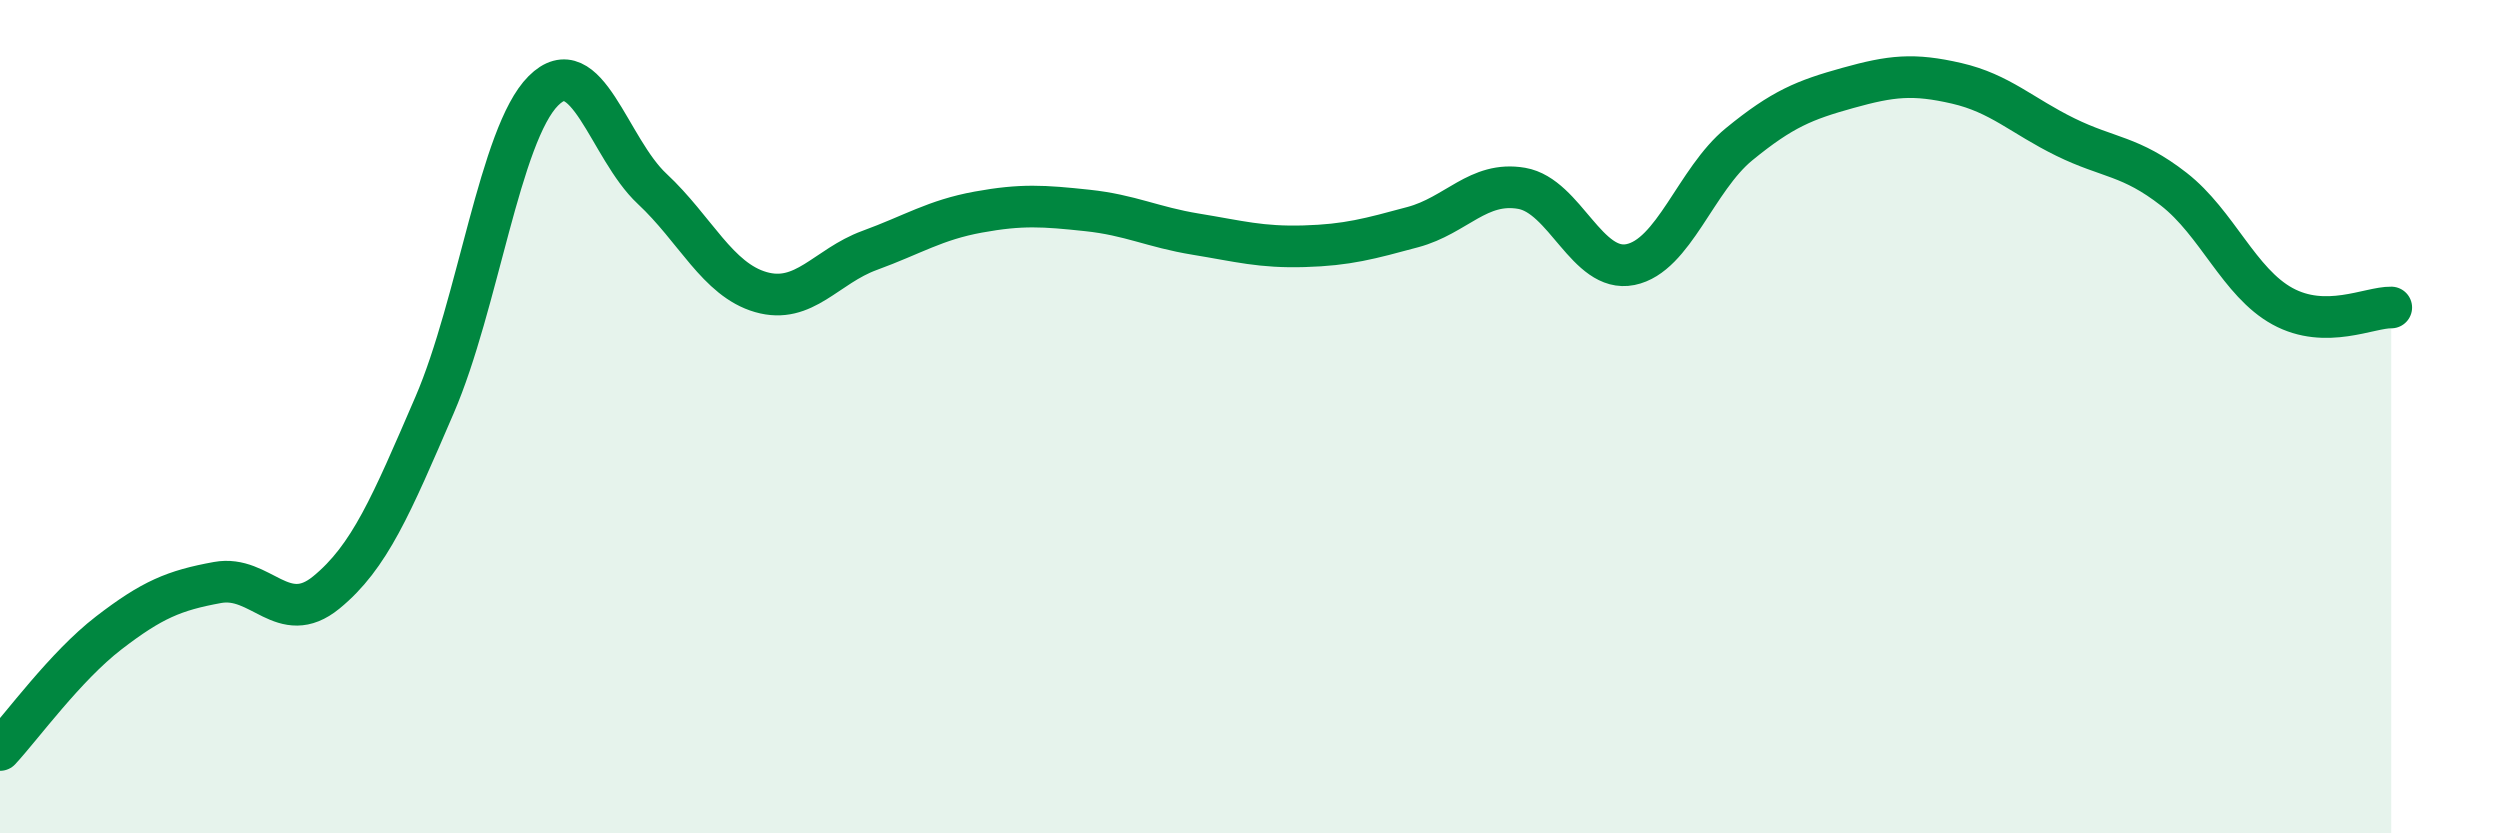
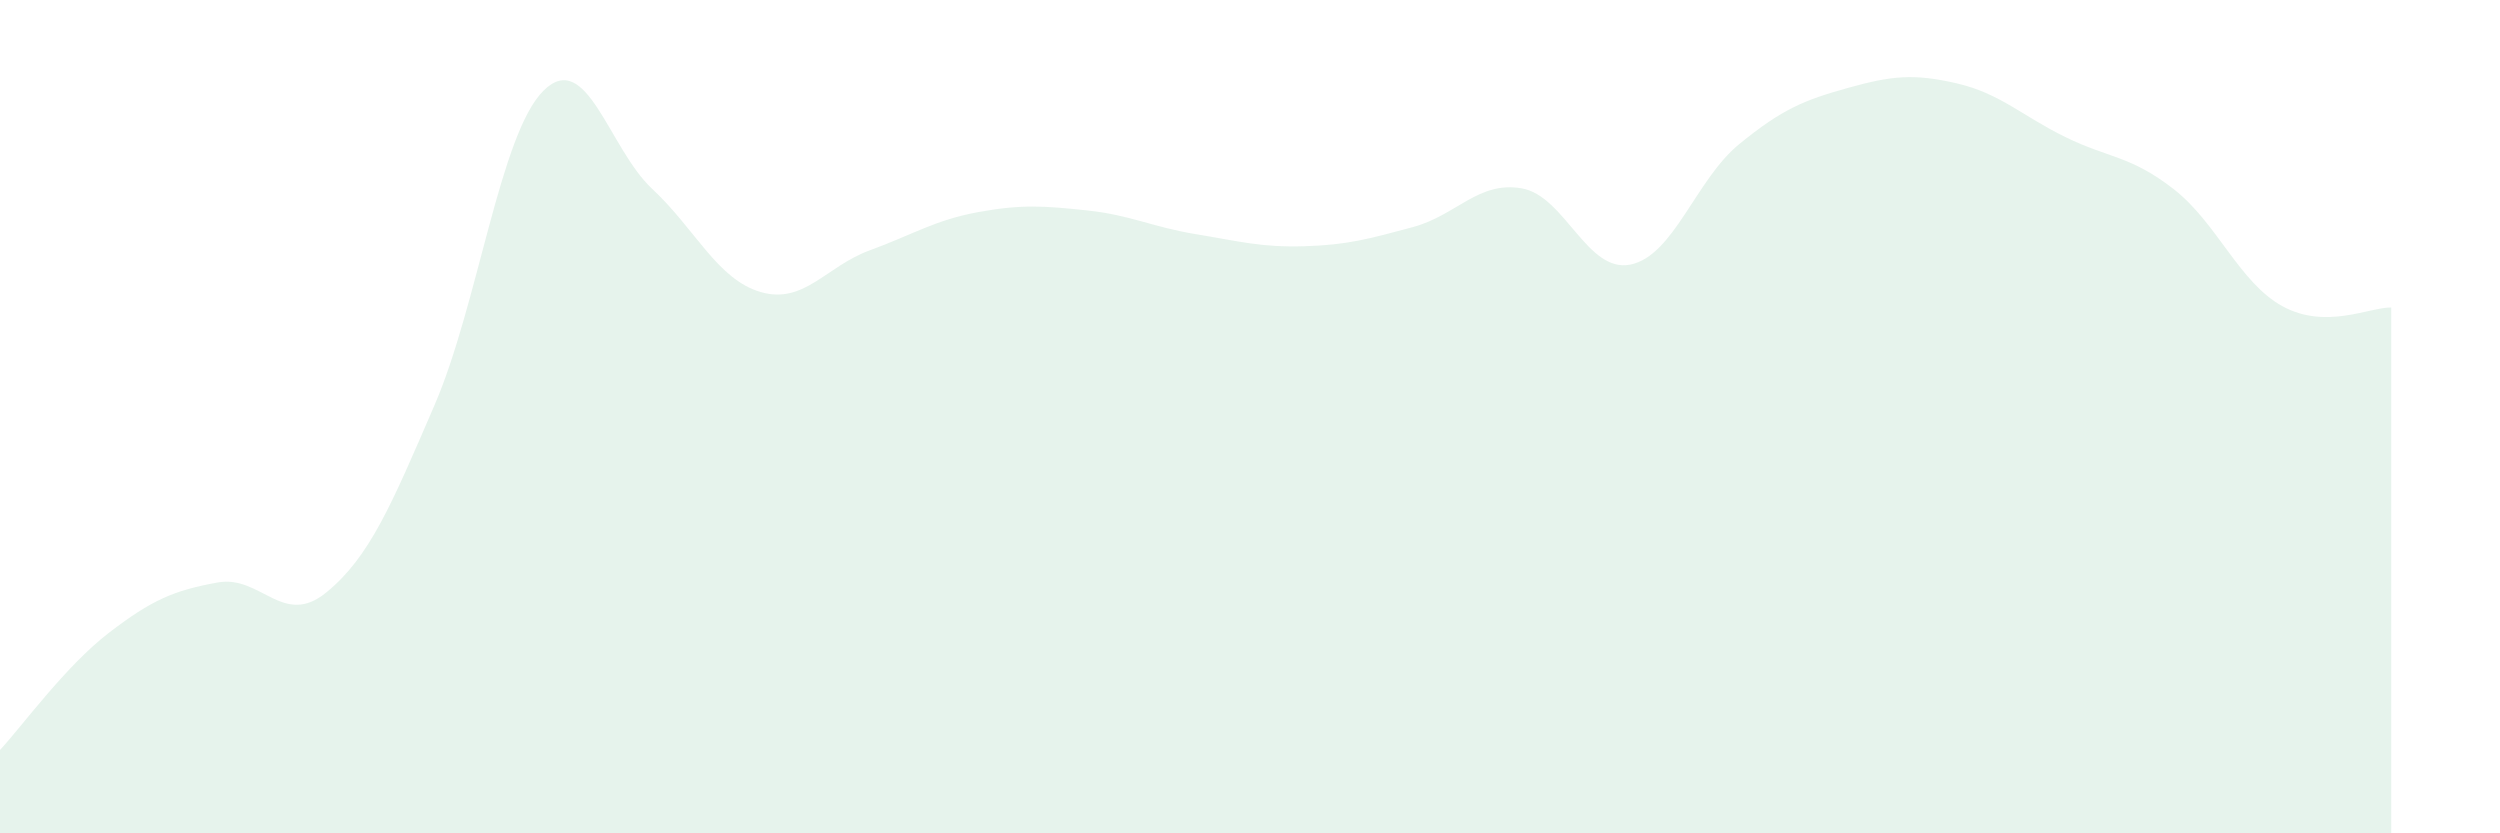
<svg xmlns="http://www.w3.org/2000/svg" width="60" height="20" viewBox="0 0 60 20">
  <path d="M 0,18 C 0.52,17.44 1.57,15.99 2.61,15.19 C 3.65,14.39 4.18,14.17 5.22,13.98 C 6.26,13.79 6.79,15.07 7.83,14.22 C 8.87,13.37 9.39,12.13 10.43,9.72 C 11.47,7.31 12,3.22 13.04,2.18 C 14.08,1.14 14.61,3.56 15.65,4.53 C 16.69,5.5 17.22,6.71 18.26,7.01 C 19.3,7.31 19.83,6.39 20.87,6.01 C 21.91,5.63 22.44,5.28 23.48,5.09 C 24.52,4.9 25.05,4.94 26.09,5.05 C 27.13,5.16 27.66,5.45 28.7,5.62 C 29.74,5.79 30.26,5.94 31.3,5.91 C 32.34,5.88 32.87,5.73 33.91,5.45 C 34.95,5.17 35.48,4.34 36.52,4.52 C 37.56,4.7 38.09,6.56 39.13,6.35 C 40.17,6.14 40.7,4.31 41.74,3.46 C 42.78,2.61 43.31,2.4 44.35,2.11 C 45.39,1.82 45.92,1.76 46.96,2 C 48,2.24 48.53,2.78 49.57,3.29 C 50.61,3.8 51.13,3.73 52.17,4.54 C 53.21,5.35 53.74,6.78 54.78,7.35 C 55.82,7.92 56.87,7.37 57.39,7.38L57.39 20L0 20Z" fill="#008740" opacity="0.1" stroke-linecap="round" stroke-linejoin="round" />
-   <path d="M 0,18 C 0.52,17.44 1.57,15.99 2.61,15.19 C 3.65,14.39 4.18,14.17 5.22,13.98 C 6.26,13.79 6.79,15.07 7.83,14.22 C 8.87,13.37 9.39,12.13 10.43,9.72 C 11.47,7.31 12,3.22 13.04,2.18 C 14.08,1.14 14.61,3.56 15.65,4.53 C 16.69,5.5 17.22,6.71 18.26,7.01 C 19.3,7.31 19.83,6.39 20.87,6.01 C 21.91,5.63 22.44,5.28 23.48,5.09 C 24.52,4.9 25.05,4.94 26.09,5.05 C 27.13,5.16 27.66,5.45 28.7,5.62 C 29.74,5.79 30.26,5.94 31.3,5.91 C 32.34,5.88 32.87,5.73 33.91,5.45 C 34.95,5.17 35.48,4.34 36.52,4.52 C 37.56,4.7 38.09,6.56 39.13,6.35 C 40.17,6.14 40.7,4.31 41.74,3.46 C 42.78,2.61 43.31,2.4 44.35,2.11 C 45.39,1.82 45.92,1.76 46.96,2 C 48,2.24 48.53,2.78 49.57,3.29 C 50.61,3.8 51.13,3.73 52.17,4.54 C 53.21,5.35 53.74,6.78 54.78,7.35 C 55.82,7.92 56.87,7.37 57.39,7.38" stroke="#008740" stroke-width="1" fill="none" stroke-linecap="round" stroke-linejoin="round" />
</svg>